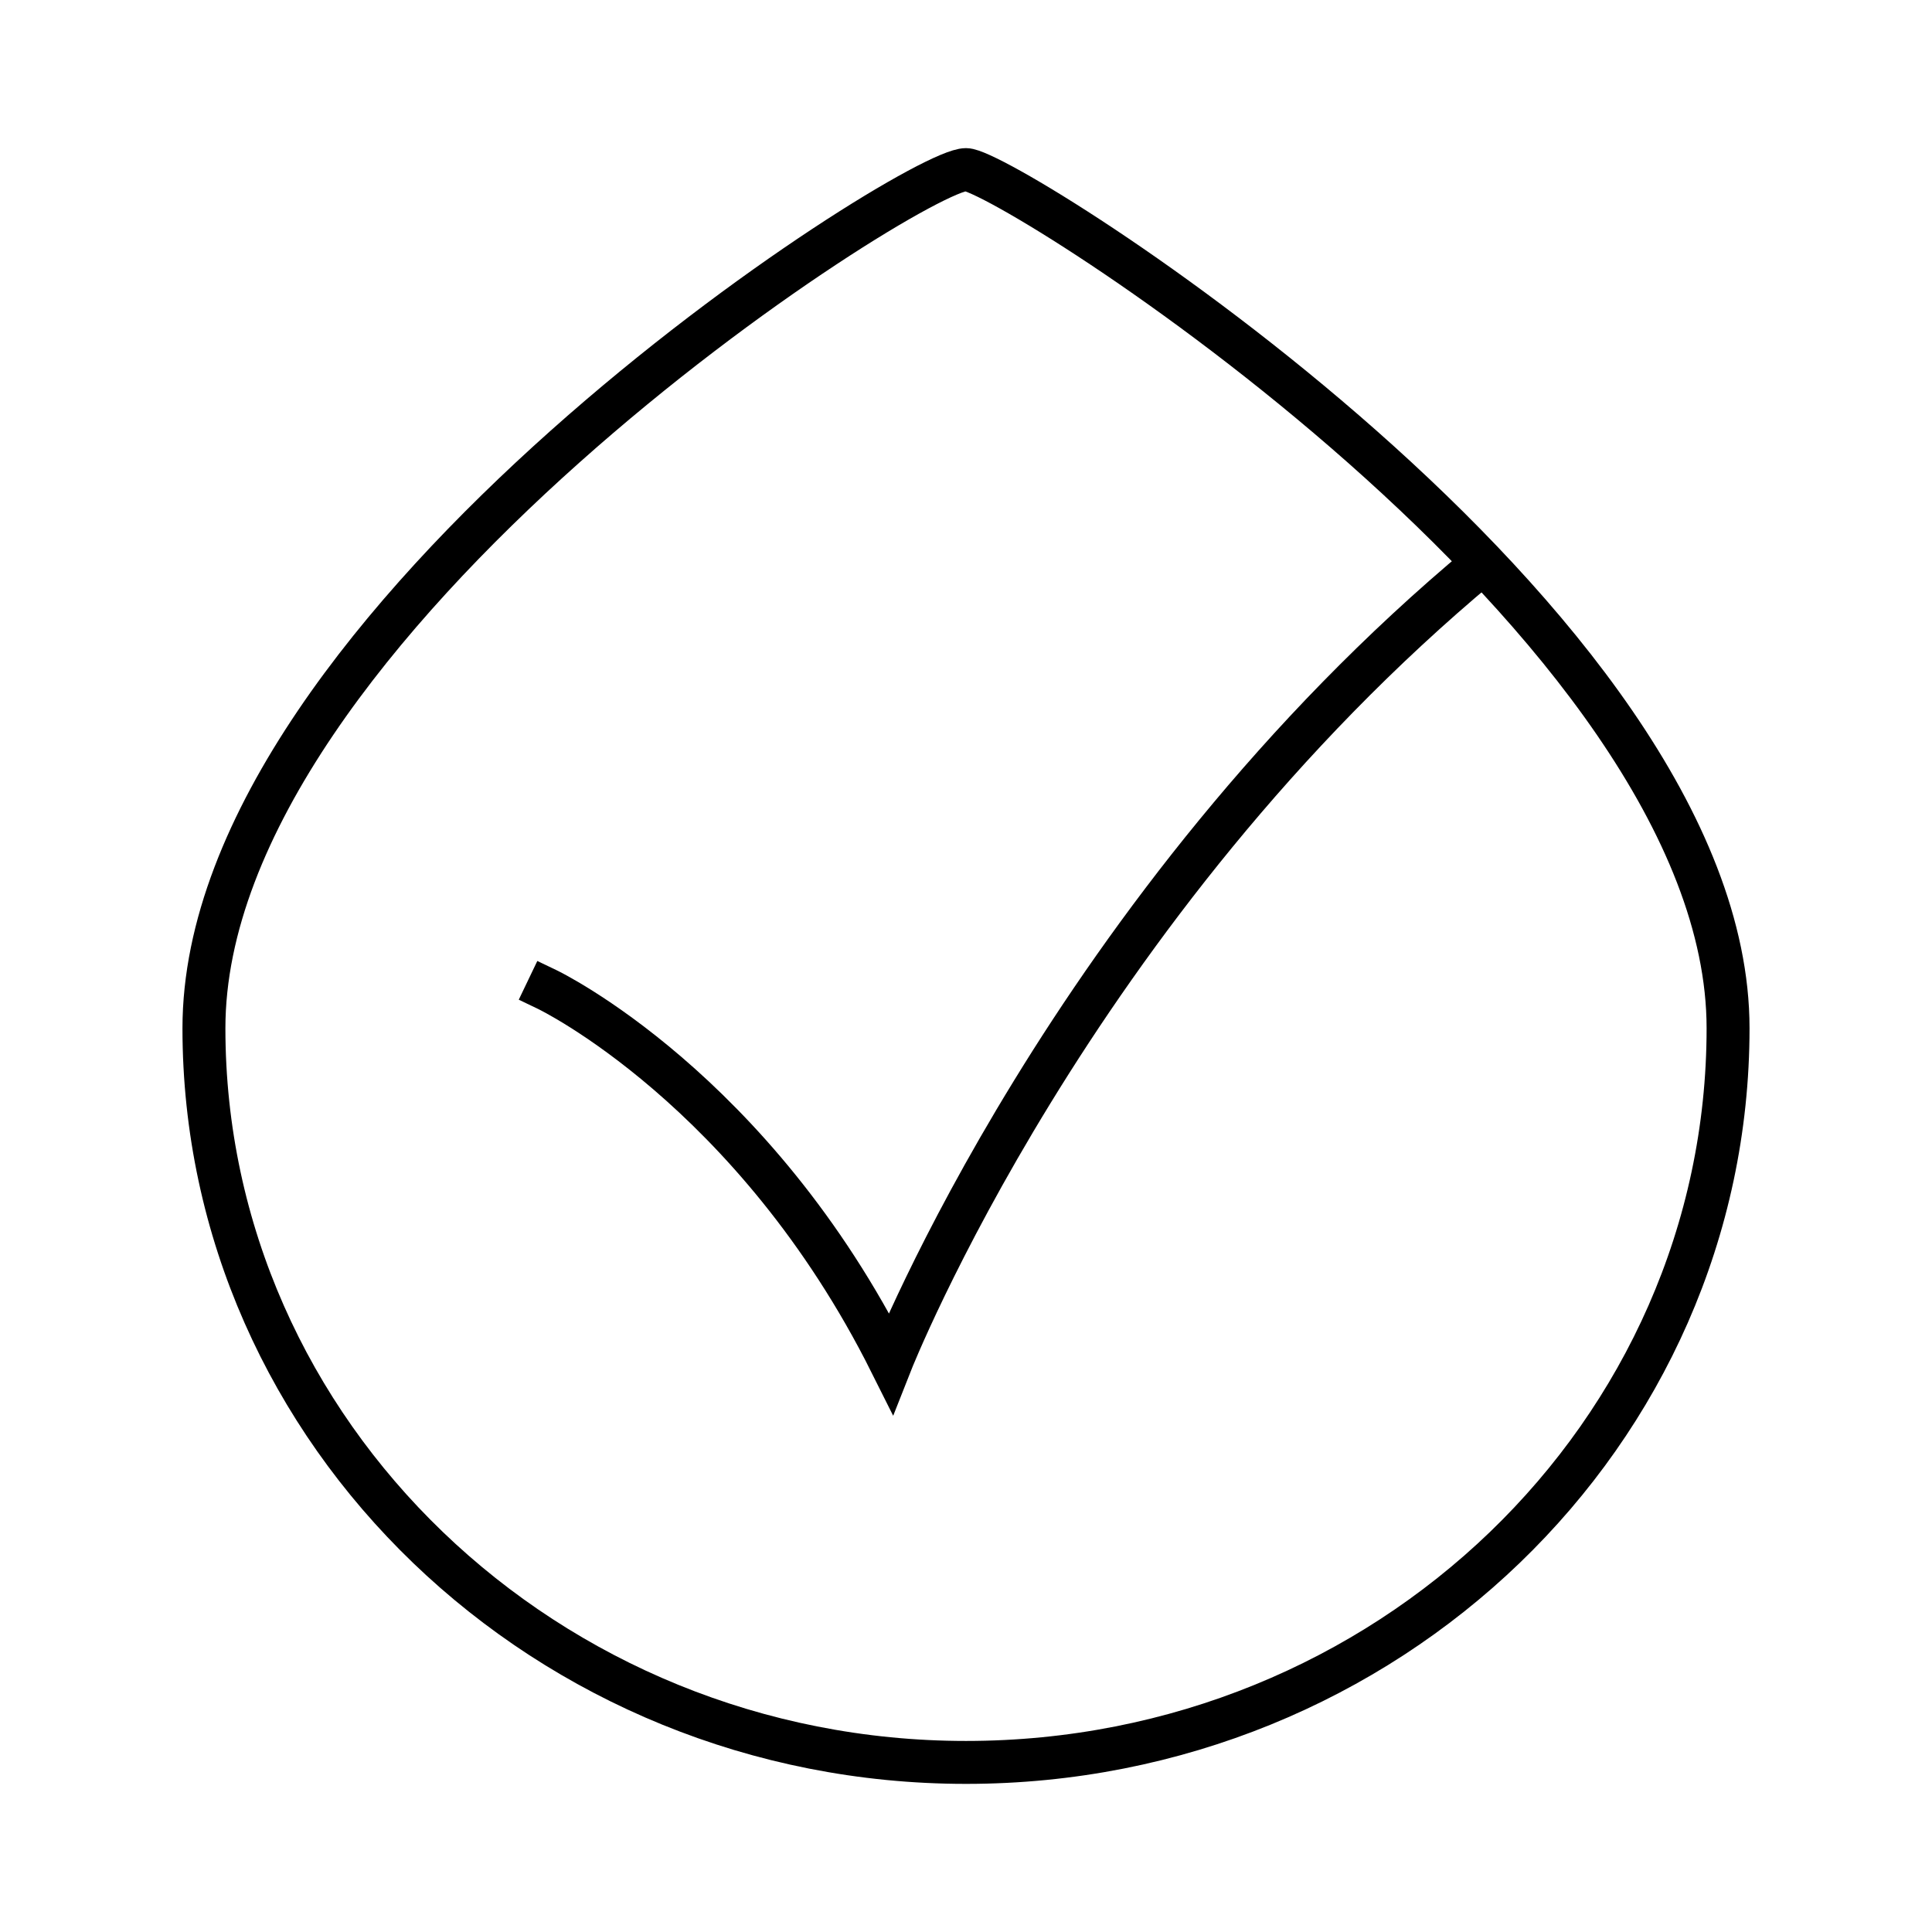
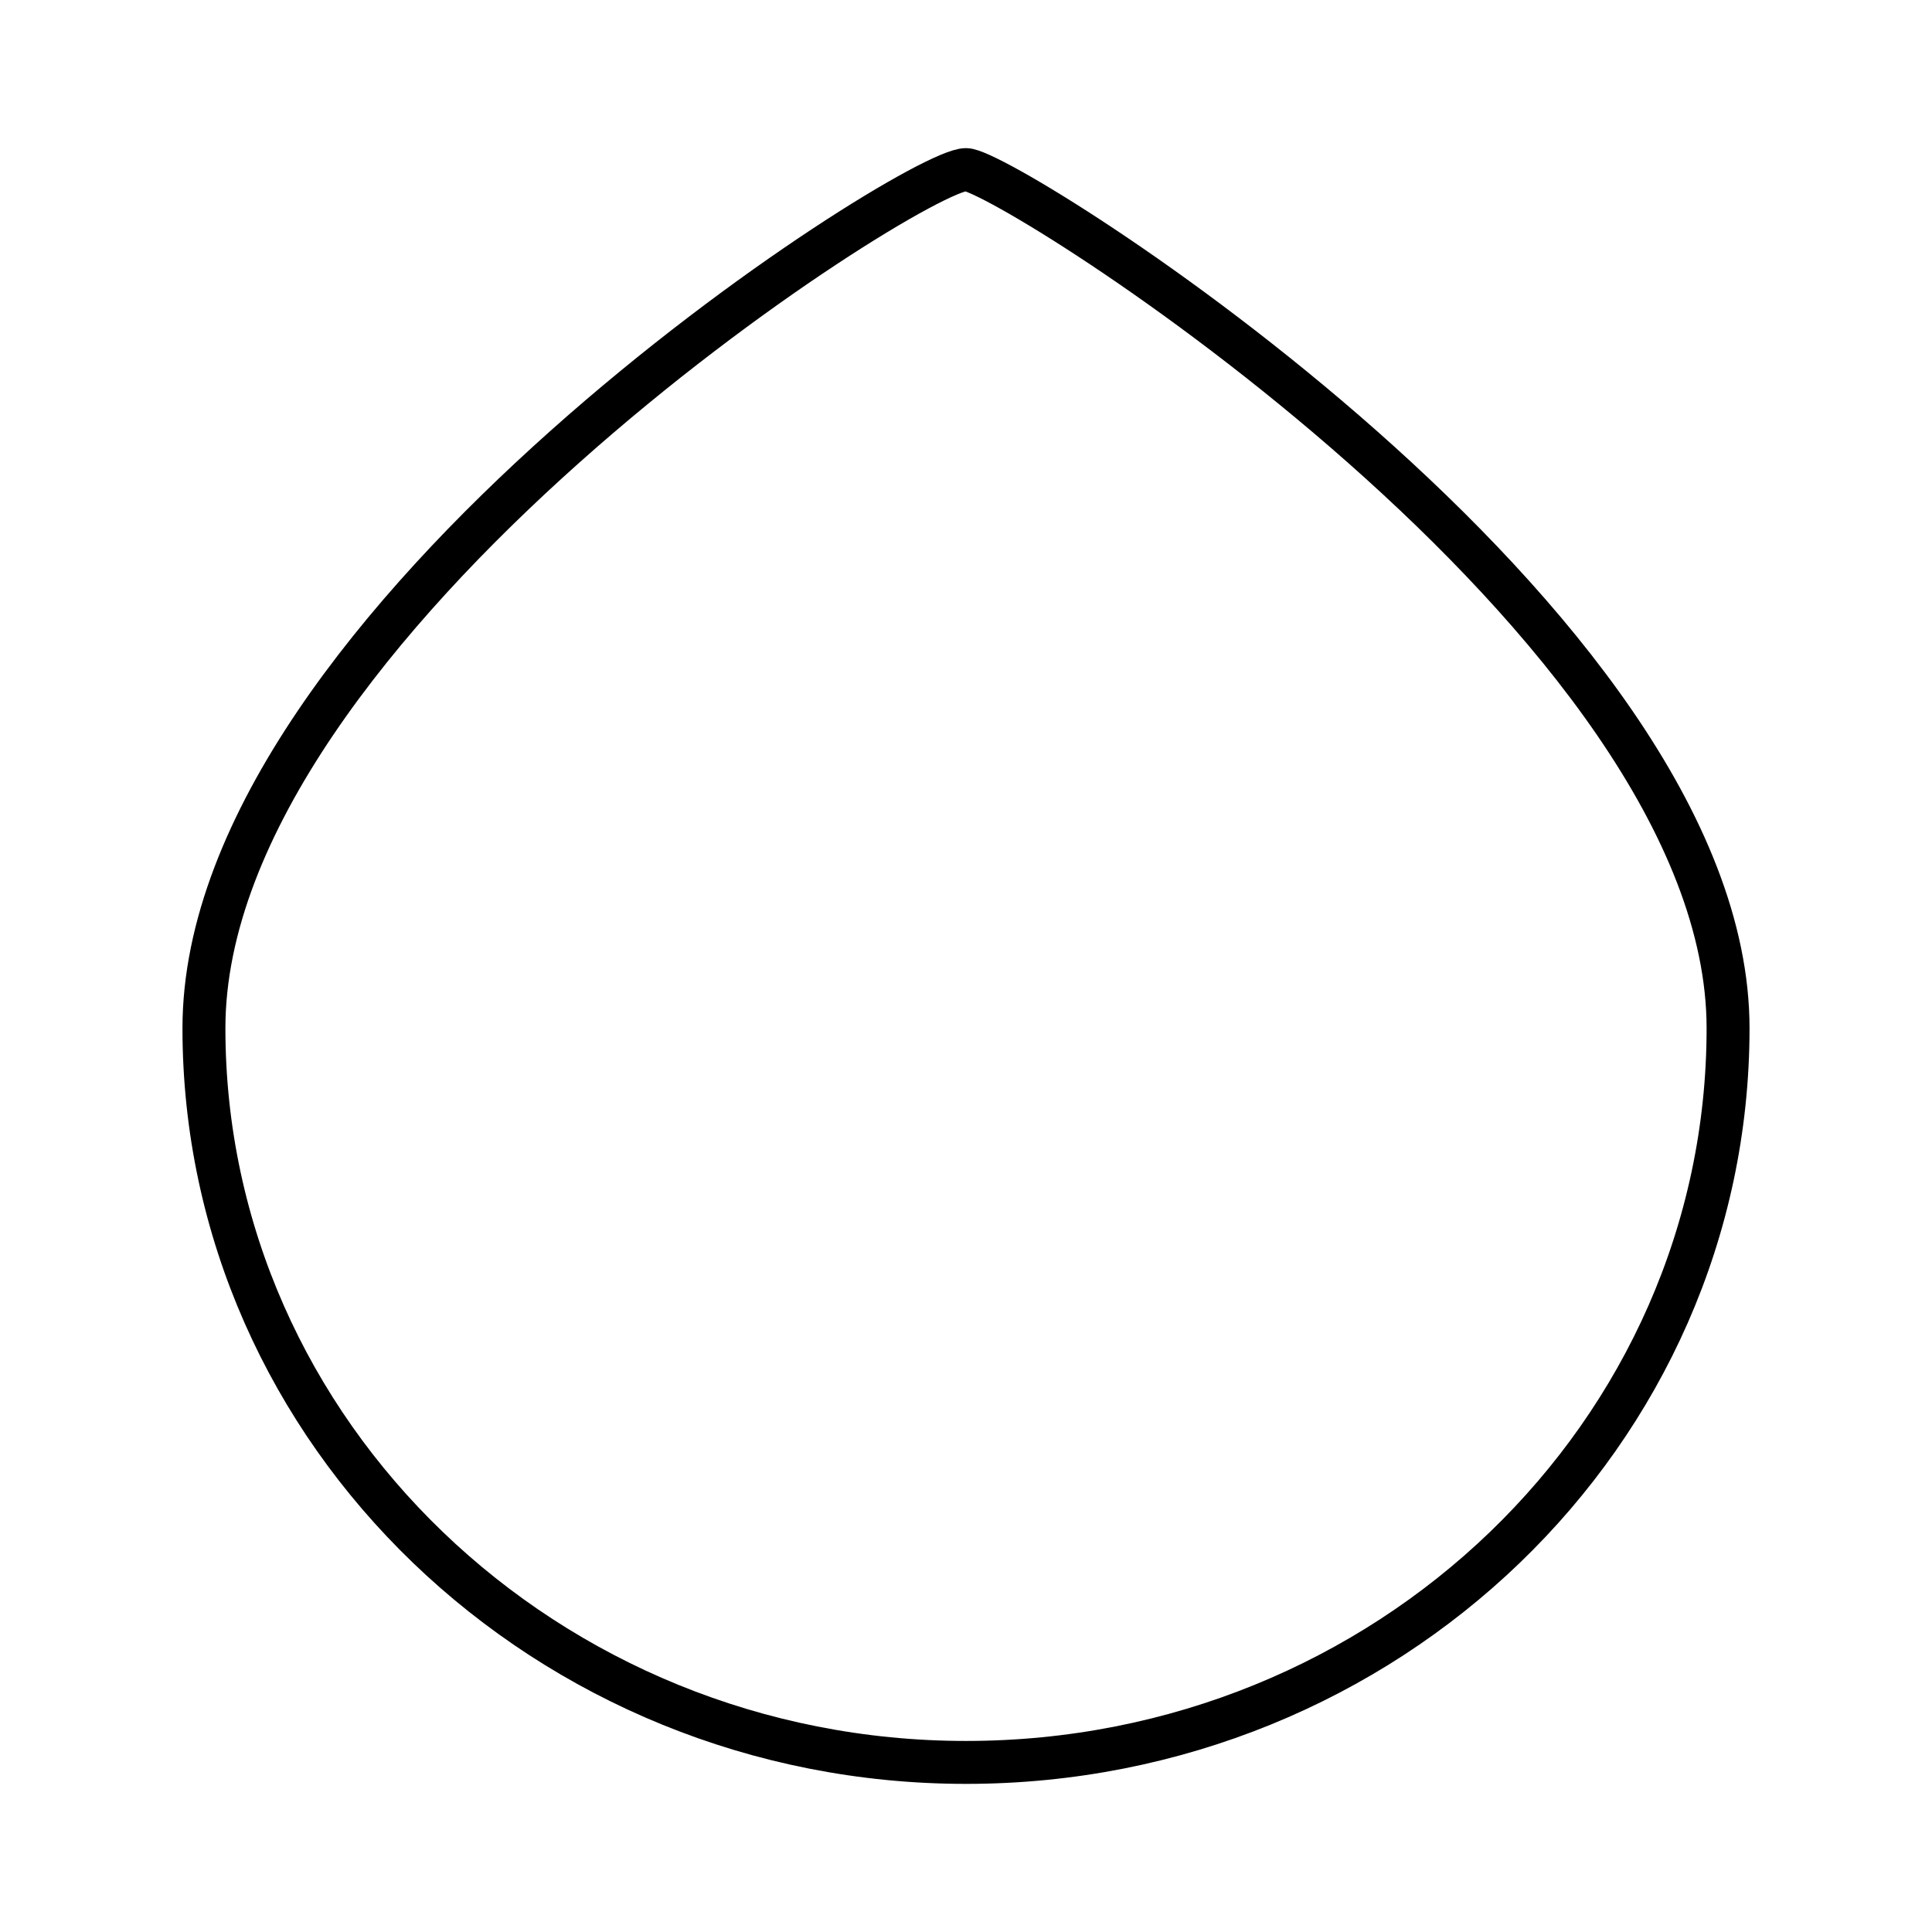
<svg xmlns="http://www.w3.org/2000/svg" version="1.1" id="Layer_1" x="0px" y="0px" viewBox="0 0 90 90" style="enable-background:new 0 0 90 90;" xml:space="preserve">
  <style type="text/css">
	.st0{fill:none;stroke:#000000;stroke-width:2;stroke-linecap:square;stroke-miterlimit:10;}
</style>
  <g id="Group_42">
    <path id="Vector" class="st0" d="M80.5,47.9c0,18.9-15.9,34.2-35.5,34.2c-19.5,0-35.5-15.3-35.5-34.2s33-40,35.5-40   C46.9,7.9,80.5,29,80.5,47.9z" />
-     <path id="Vector_2" class="st0" d="M25.5,46.1c0,0,9.6,4.6,16,17.4c0,0,8.4-21.3,27.5-37.2" />
  </g>
</svg>